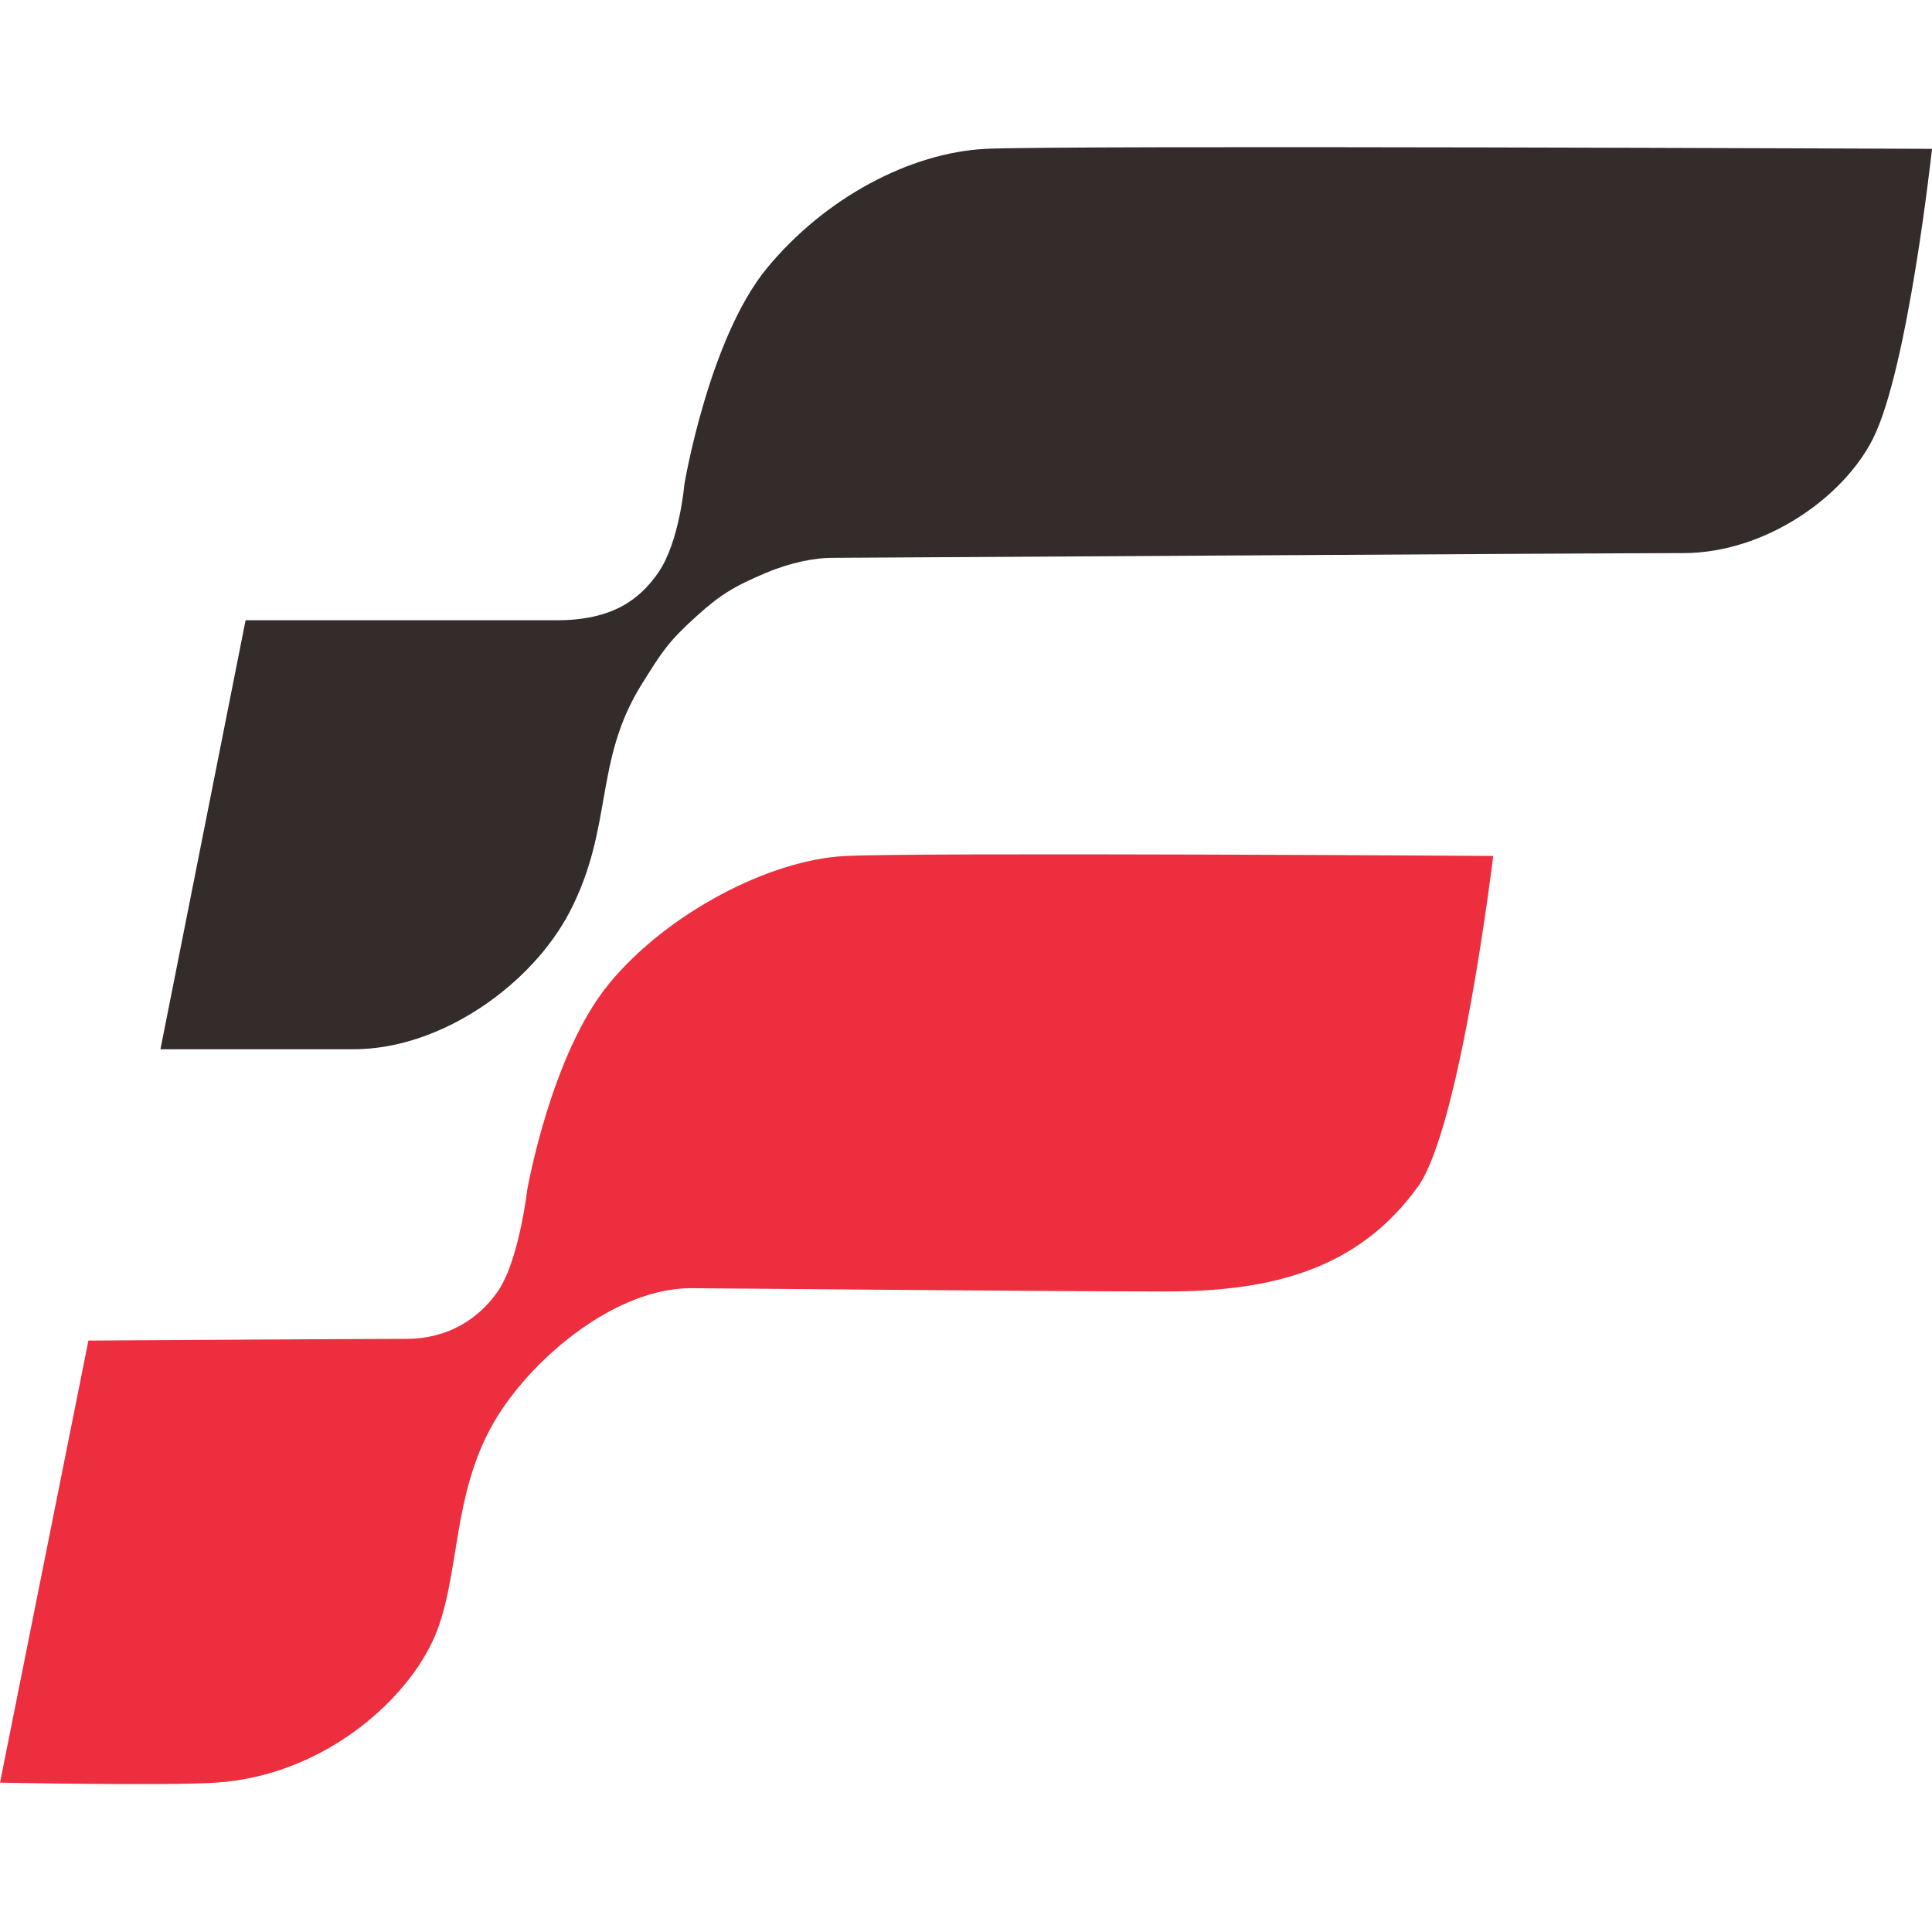
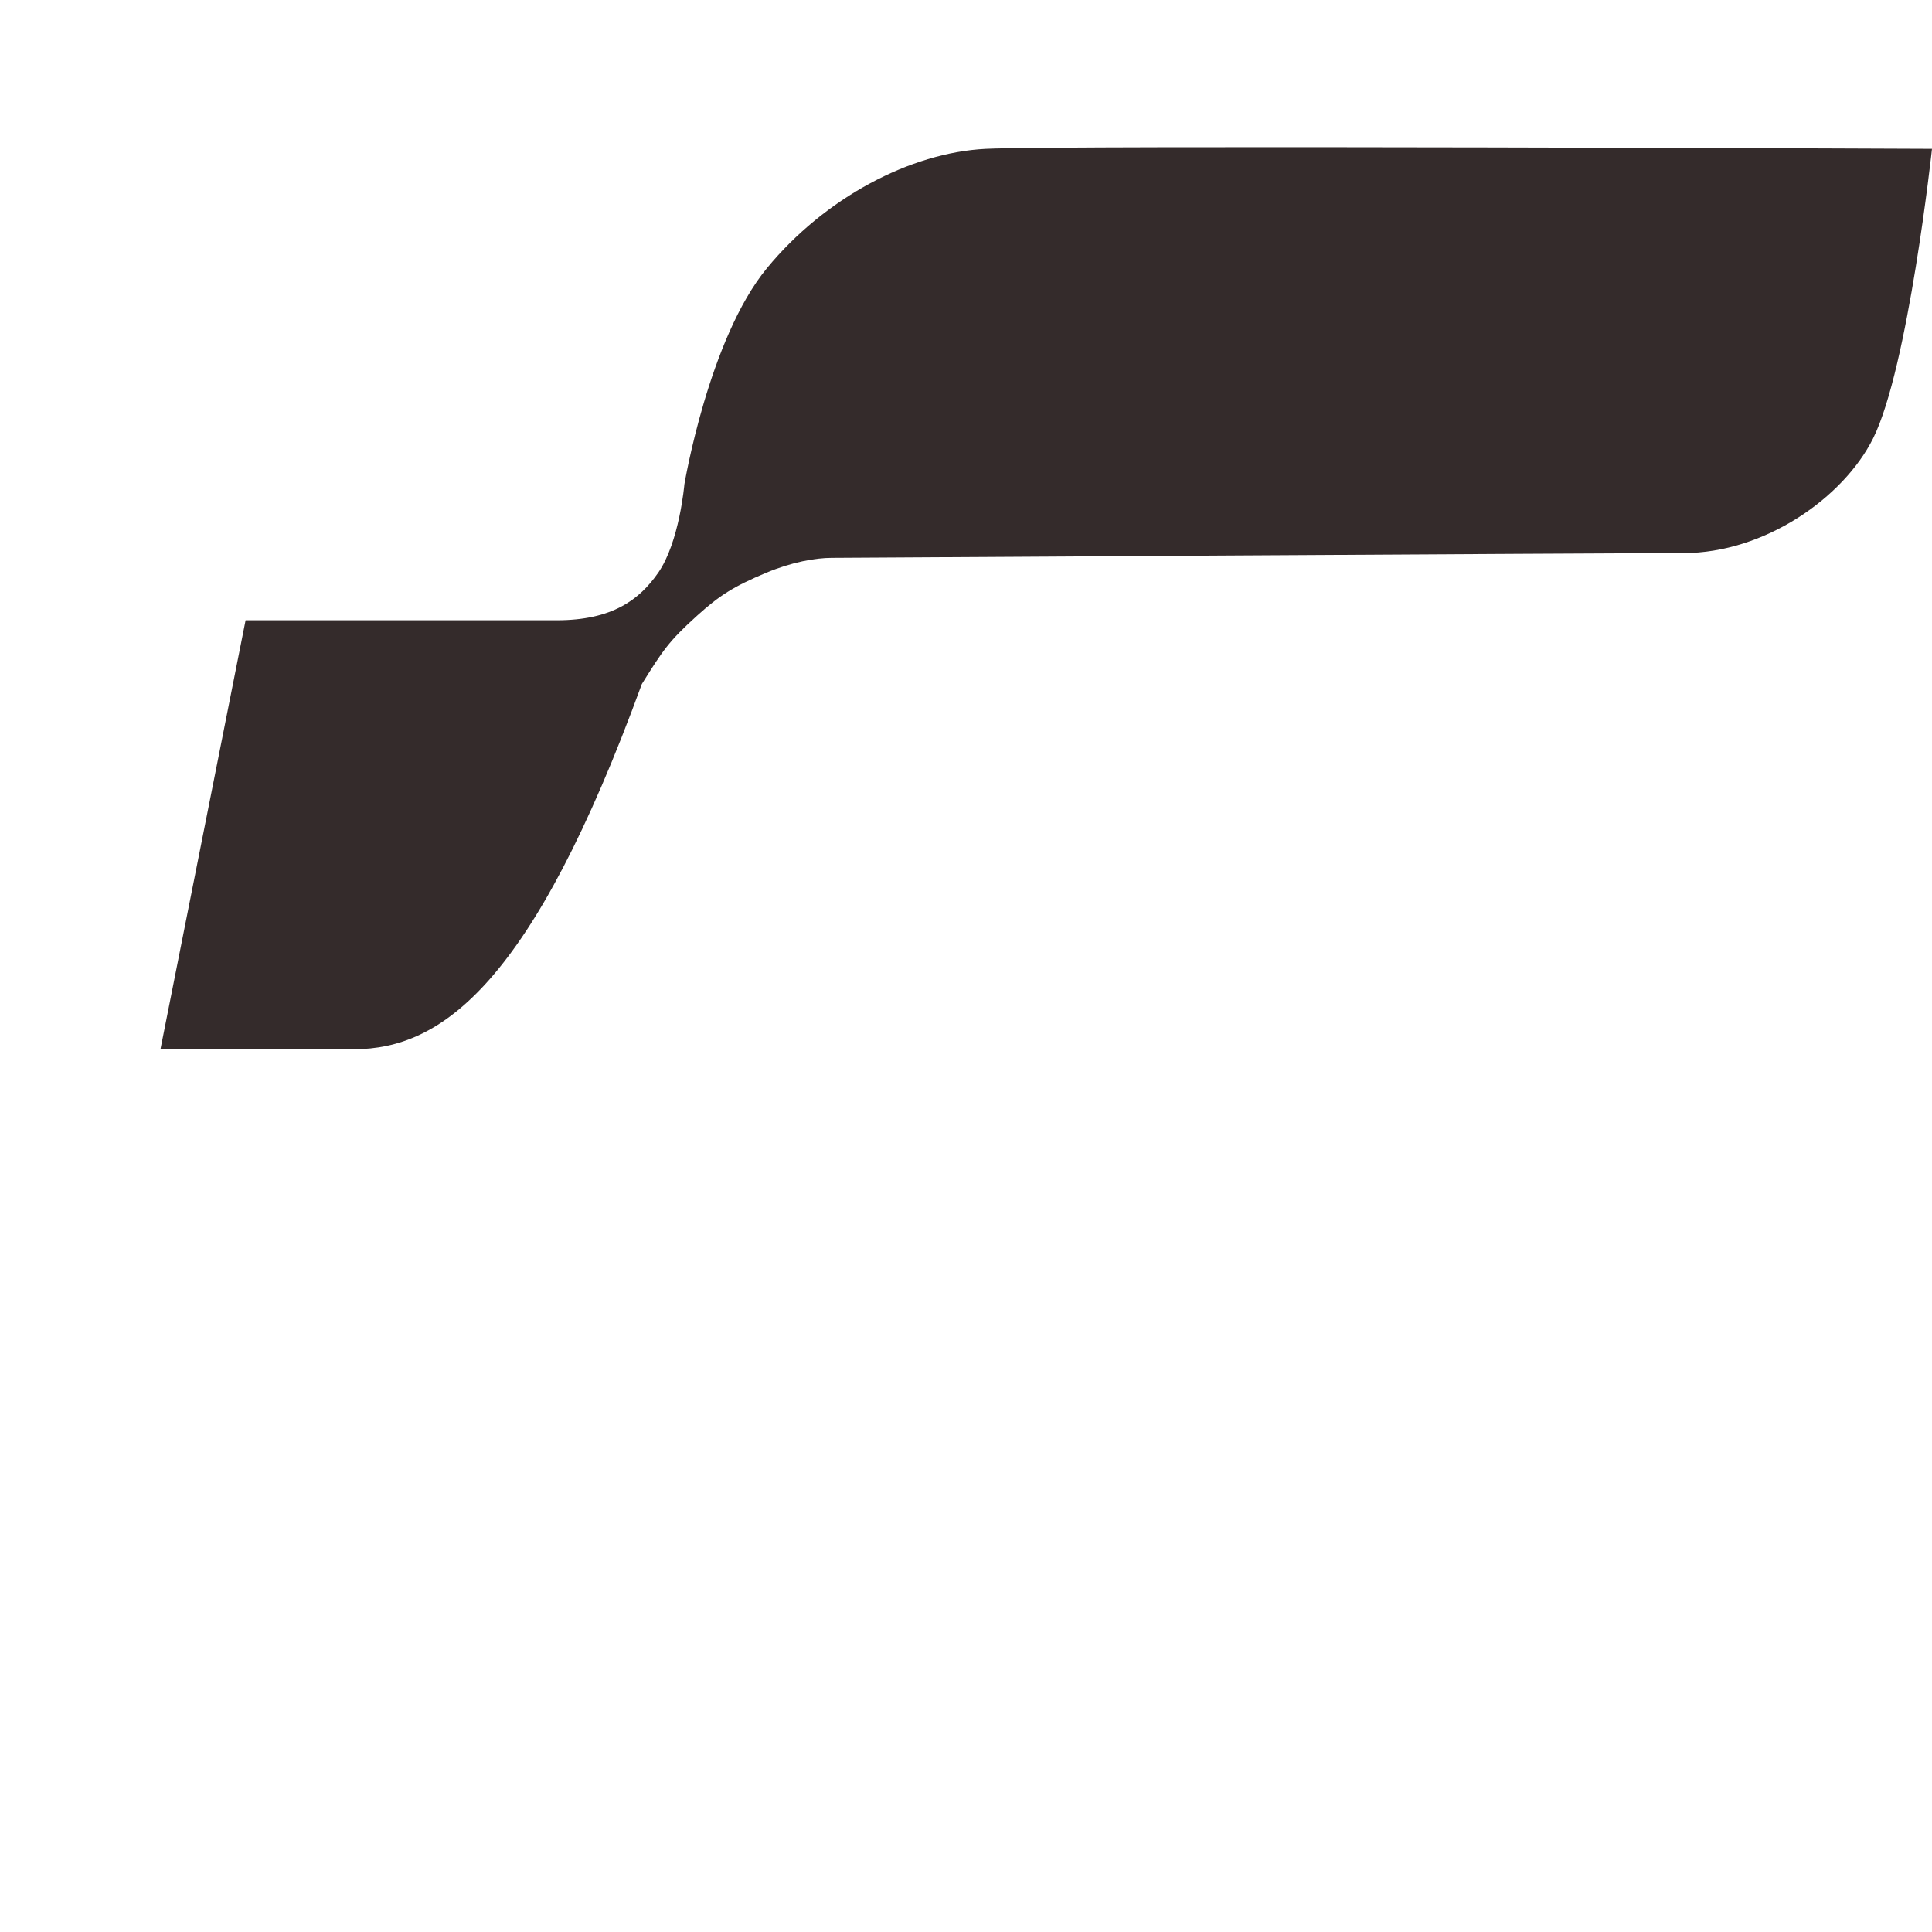
<svg xmlns="http://www.w3.org/2000/svg" width="512" height="512" viewBox="0 0 512 512" fill="none">
  <style>
        .first {
        fill: #342b2b;
        }
        @media (prefers-color-scheme: dark) {
        .first {
        fill: white;
        }
        }
    </style>
-   <path class="first" d="M261.207 39.448C281.166 38.441 512 39.446 512 39.446C512 39.446 505.704 97.556 496.38 116.205C488.569 131.826 467.742 146.578 446.047 146.578C424.353 146.578 224.759 147.837 220.42 147.837C216.081 147.837 209.813 148.961 203.064 151.785C194.305 155.45 190.628 157.859 184.841 163.066C177.173 169.965 175.608 172.467 170.183 181.138L170.088 181.29C157.296 201.737 162.654 219.128 150.997 241.61C141.097 260.702 117.153 278.058 93.722 278.058H42.522L65.085 164.376H147.525C162.278 164.376 169.472 158.911 174.427 151.785C180.061 143.683 181.37 128.354 181.37 128.354C181.37 128.354 187.83 89.788 203.236 71.08C218.641 52.371 241.247 40.454 261.207 39.448Z" fill="white" />
-   <path d="M223.892 226.858C243.851 225.851 395.715 226.833 395.715 226.833C395.715 226.833 387.037 298.867 375.756 314.487C359.755 336.642 336.705 342.256 308.936 342.256C281.166 342.256 185.708 341.381 183.105 341.381C163.412 341.381 141.947 359.173 131.905 375.225C119.113 395.672 122.359 418.641 114.549 435.129C106.739 451.617 85.005 470.57 57.275 472.419C44.258 473.286 0 472.418 0 472.418L23.43 355.266C23.43 355.266 96.325 354.813 107.607 354.813C118.888 354.813 126.95 349.376 131.905 342.249C137.539 334.147 139.715 315.355 139.715 315.355C139.715 315.355 146.005 279.386 161.41 260.678C176.816 241.969 203.932 227.864 223.892 226.858Z" fill="#ED2E3E" />
+   <path class="first" d="M261.207 39.448C281.166 38.441 512 39.446 512 39.446C512 39.446 505.704 97.556 496.38 116.205C488.569 131.826 467.742 146.578 446.047 146.578C424.353 146.578 224.759 147.837 220.42 147.837C216.081 147.837 209.813 148.961 203.064 151.785C194.305 155.45 190.628 157.859 184.841 163.066C177.173 169.965 175.608 172.467 170.183 181.138L170.088 181.29C141.097 260.702 117.153 278.058 93.722 278.058H42.522L65.085 164.376H147.525C162.278 164.376 169.472 158.911 174.427 151.785C180.061 143.683 181.37 128.354 181.37 128.354C181.37 128.354 187.83 89.788 203.236 71.08C218.641 52.371 241.247 40.454 261.207 39.448Z" fill="white" />
</svg>